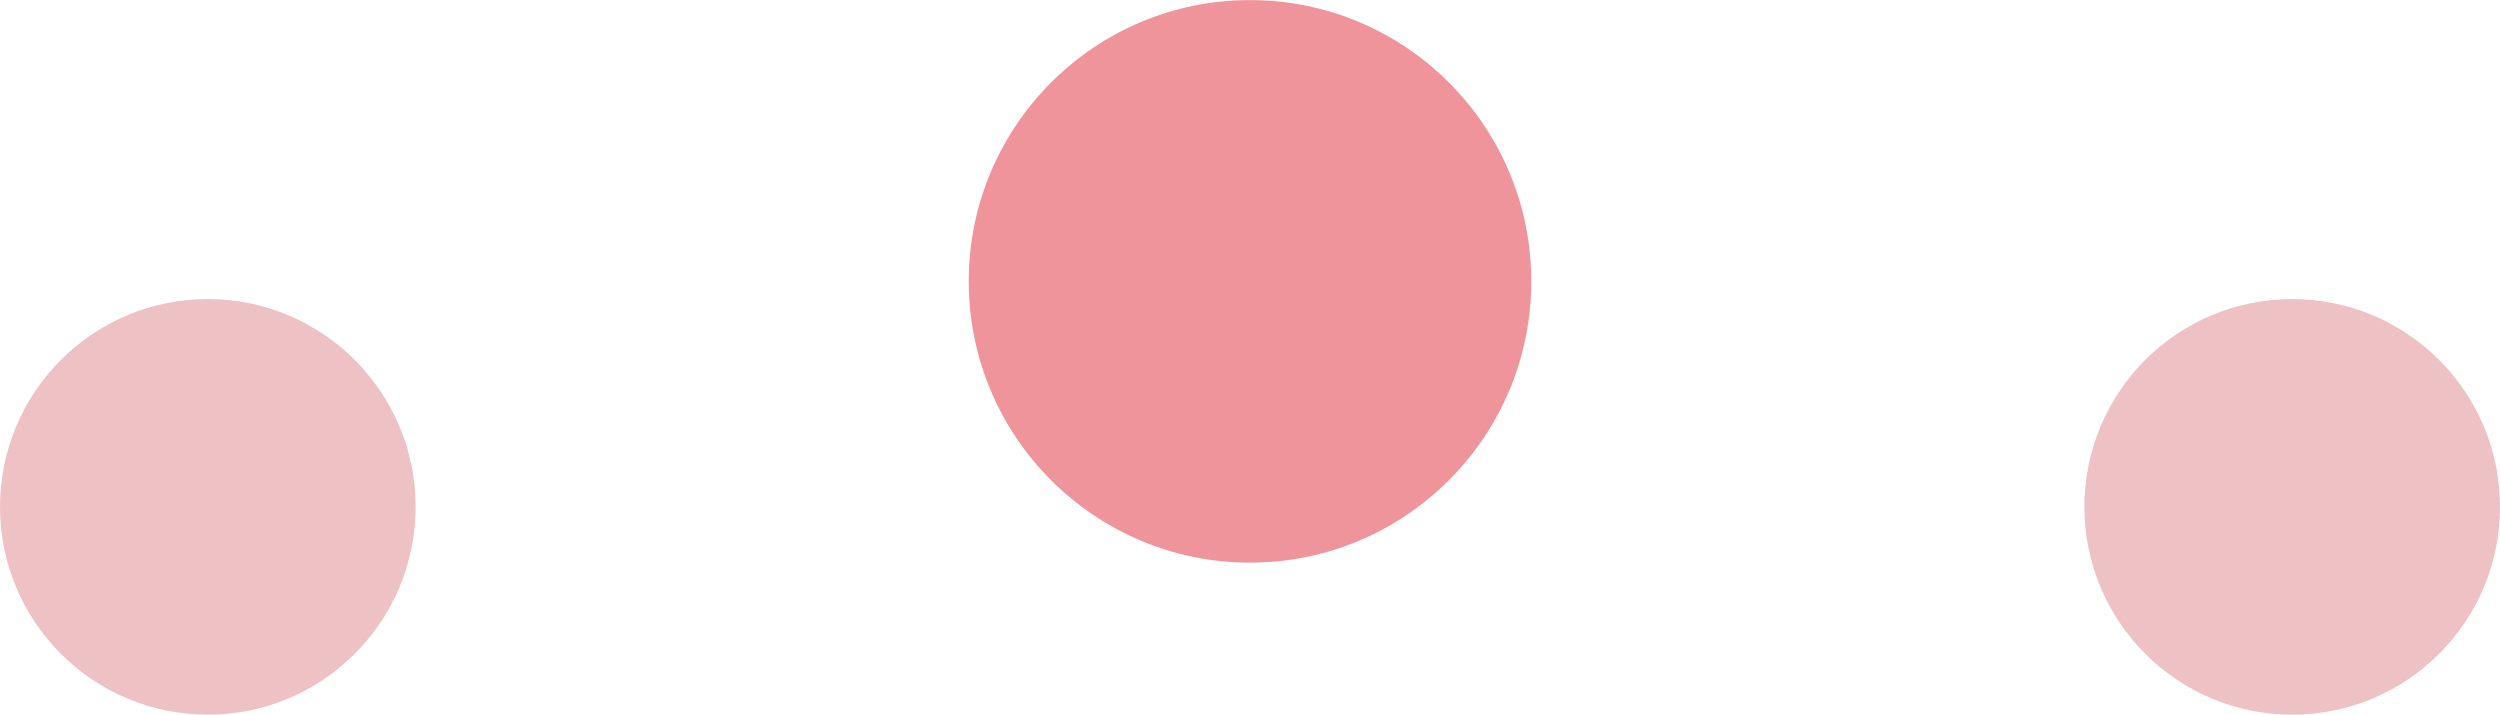
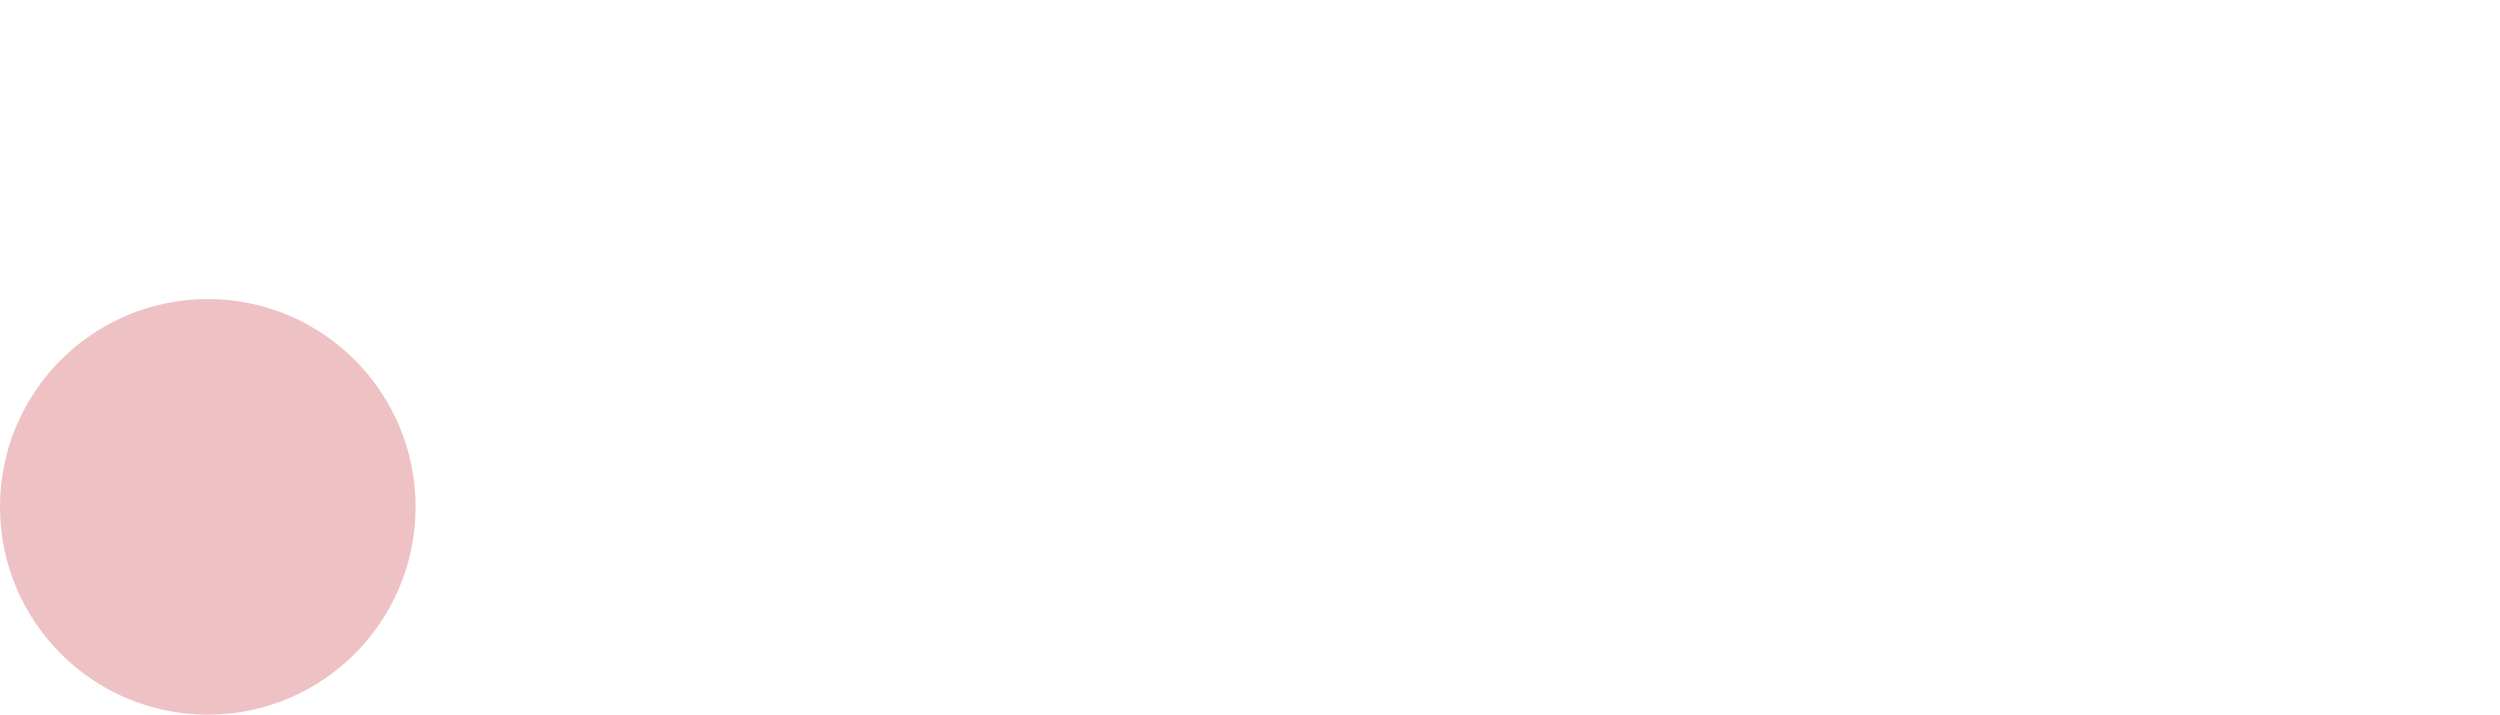
<svg xmlns="http://www.w3.org/2000/svg" id="_レイヤー_1" viewBox="0 0 25.83 7.384">
  <defs>
    <style>.cls-1{fill:#ee949a;}.cls-1,.cls-2{stroke-width:0px;}.cls-2{fill:#eec1c4;}</style>
  </defs>
-   <circle class="cls-1" cx="12.915" cy="2.907" r="2.906" />
  <circle class="cls-2" cx="2.147" cy="5.237" r="2.147" />
-   <circle class="cls-2" cx="23.683" cy="5.237" r="2.147" />
</svg>